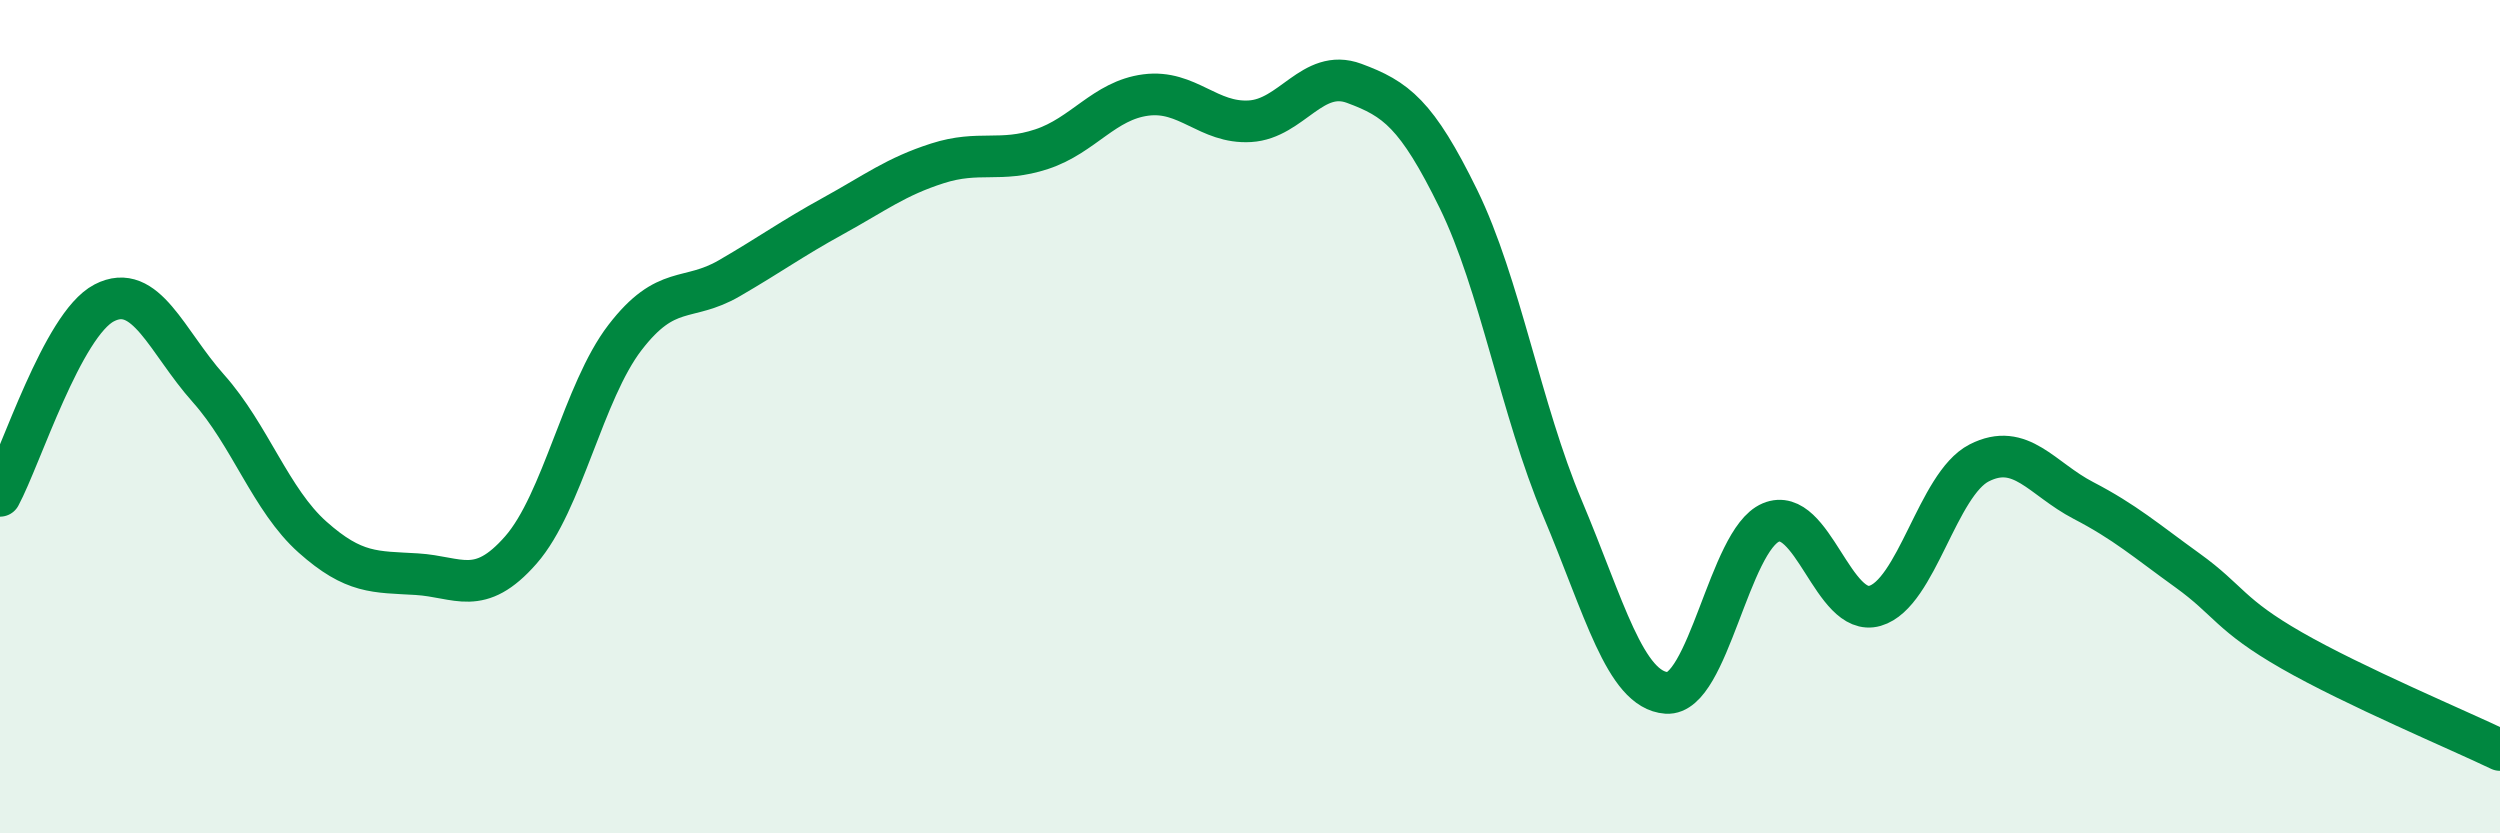
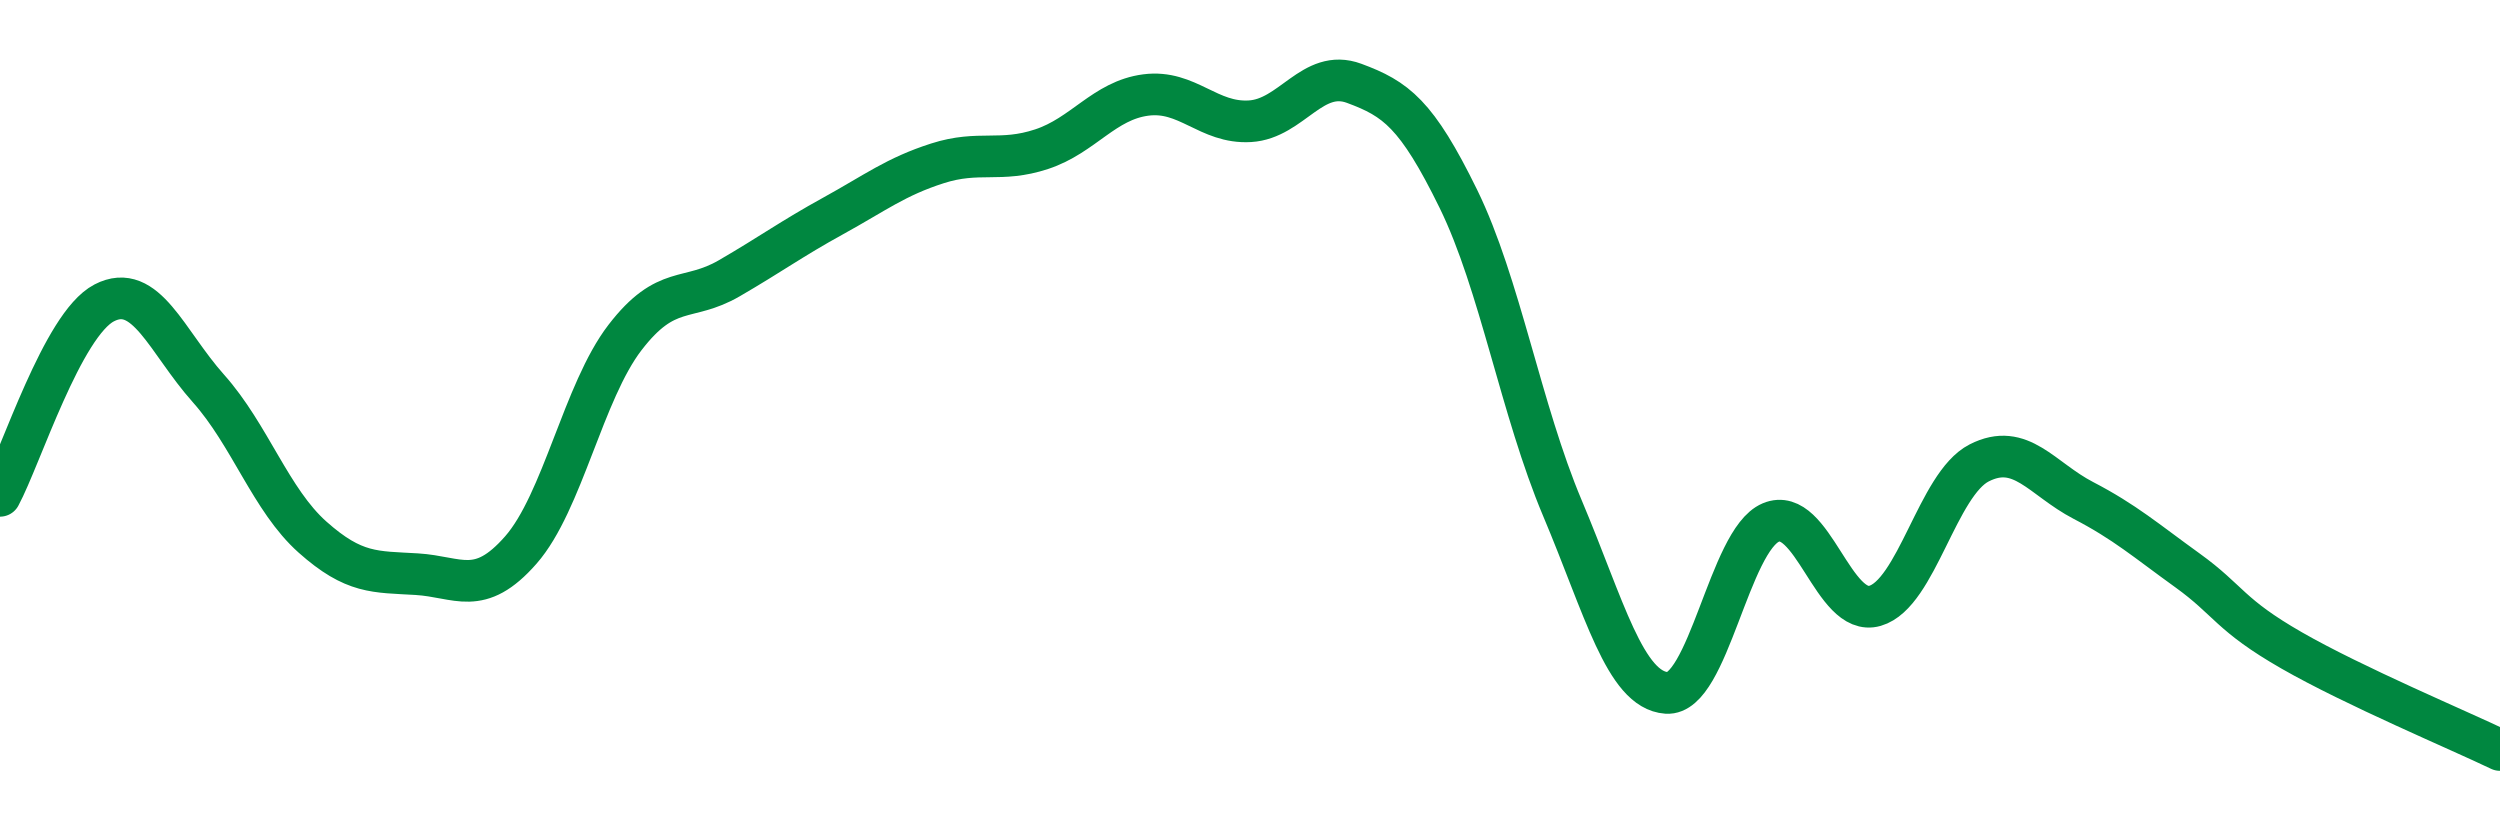
<svg xmlns="http://www.w3.org/2000/svg" width="60" height="20" viewBox="0 0 60 20">
-   <path d="M 0,11.9 C 0.5,10.97 1.5,7.79 2.5,7.27 C 3.5,6.75 4,8.2 5,9.32 C 6,10.44 6.5,12 7.5,12.89 C 8.5,13.78 9,13.72 10,13.78 C 11,13.84 11.5,14.34 12.5,13.2 C 13.5,12.06 14,9.4 15,8.1 C 16,6.8 16.5,7.26 17.5,6.68 C 18.5,6.1 19,5.73 20,5.18 C 21,4.63 21.5,4.24 22.5,3.92 C 23.5,3.6 24,3.91 25,3.58 C 26,3.25 26.5,2.41 27.5,2.28 C 28.5,2.15 29,2.97 30,2.91 C 31,2.85 31.5,1.63 32.5,2 C 33.5,2.37 34,2.73 35,4.77 C 36,6.81 36.5,9.83 37.5,12.2 C 38.5,14.57 39,16.56 40,16.63 C 41,16.7 41.5,12.96 42.5,12.54 C 43.5,12.12 44,14.83 45,14.54 C 46,14.25 46.5,11.62 47.5,11.11 C 48.5,10.6 49,11.49 50,12.01 C 51,12.53 51.5,12.97 52.5,13.69 C 53.5,14.41 53.5,14.75 55,15.61 C 56.5,16.47 59,17.52 60,18L60 20L0 20Z" fill="#008740" opacity="0.1" stroke-linecap="round" stroke-linejoin="round" />
  <path d="M 0,11.9 C 0.5,10.97 1.5,7.79 2.5,7.27 C 3.5,6.75 4,8.2 5,9.32 C 6,10.44 6.5,12 7.5,12.89 C 8.5,13.78 9,13.72 10,13.78 C 11,13.84 11.5,14.34 12.5,13.2 C 13.5,12.06 14,9.4 15,8.1 C 16,6.8 16.5,7.26 17.5,6.68 C 18.5,6.1 19,5.73 20,5.18 C 21,4.63 21.5,4.24 22.5,3.92 C 23.5,3.6 24,3.91 25,3.58 C 26,3.25 26.5,2.41 27.5,2.28 C 28.5,2.15 29,2.97 30,2.91 C 31,2.85 31.5,1.63 32.5,2 C 33.5,2.37 34,2.73 35,4.77 C 36,6.81 36.5,9.83 37.5,12.2 C 38.5,14.57 39,16.56 40,16.63 C 41,16.7 41.5,12.96 42.5,12.54 C 43.5,12.12 44,14.83 45,14.54 C 46,14.25 46.5,11.62 47.5,11.11 C 48.5,10.6 49,11.49 50,12.01 C 51,12.53 51.5,12.97 52.5,13.69 C 53.5,14.41 53.5,14.75 55,15.61 C 56.5,16.47 59,17.52 60,18" stroke="#008740" stroke-width="1" fill="none" stroke-linecap="round" stroke-linejoin="round" />
</svg>